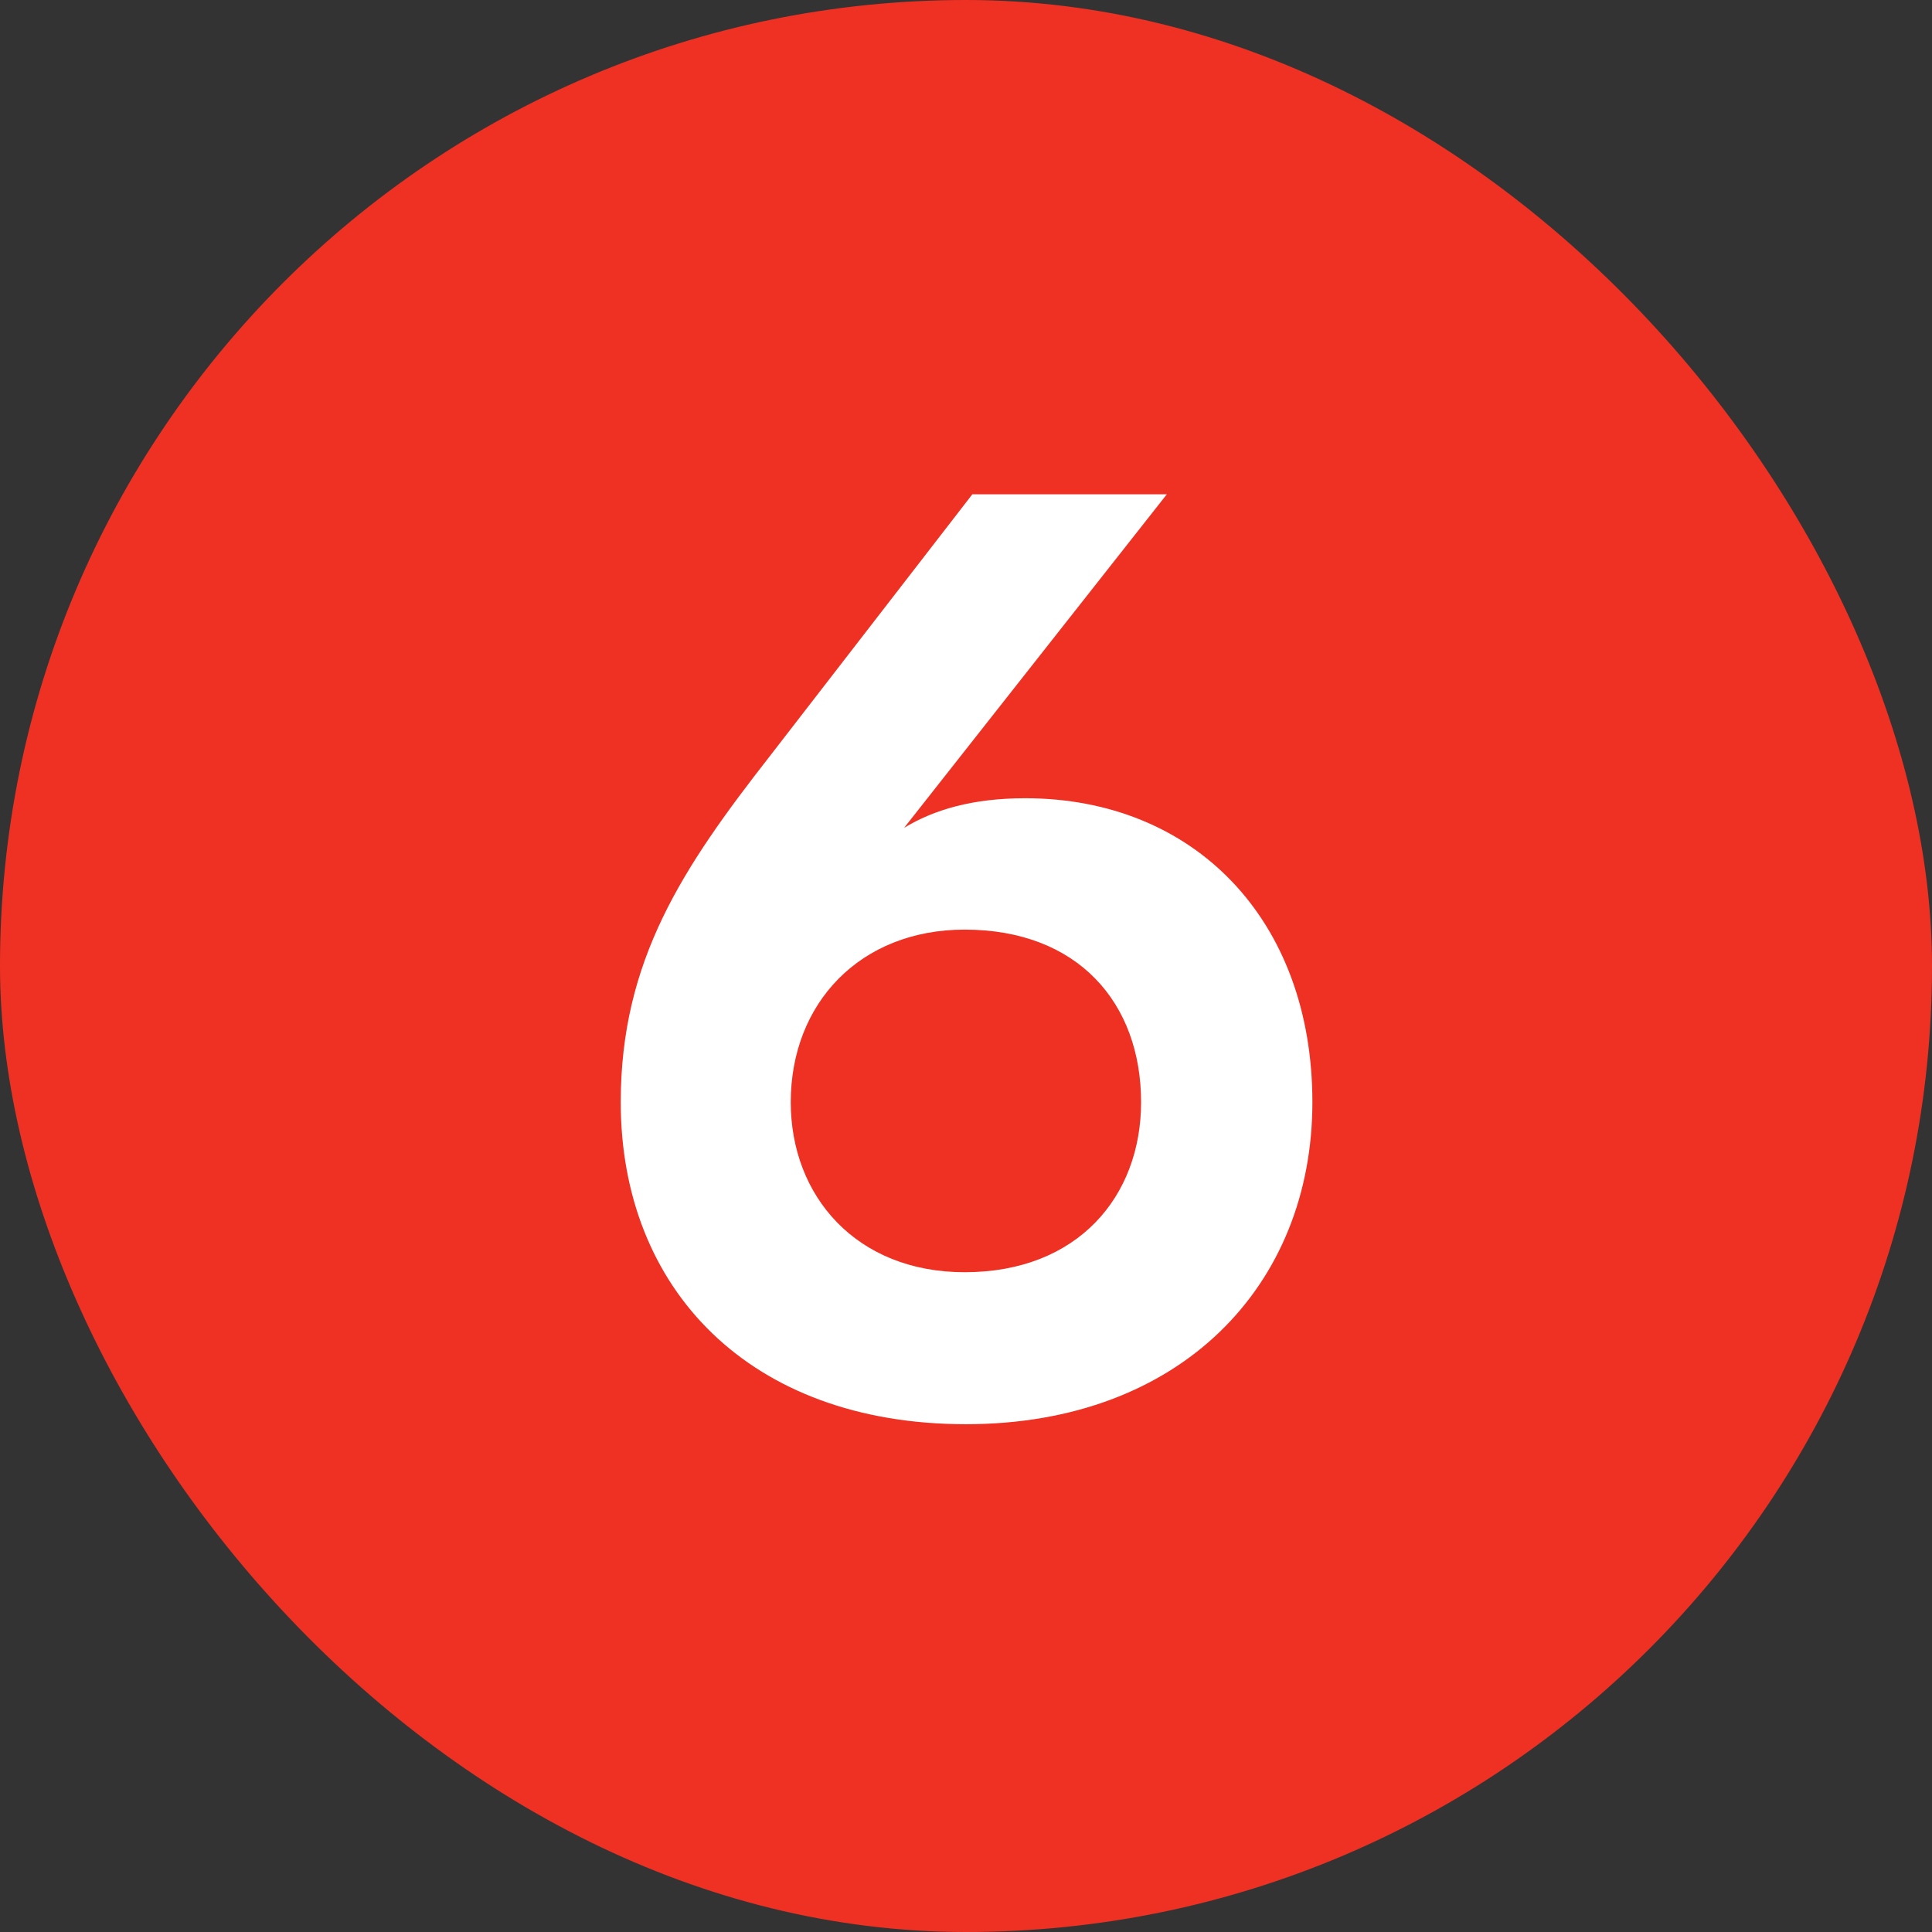
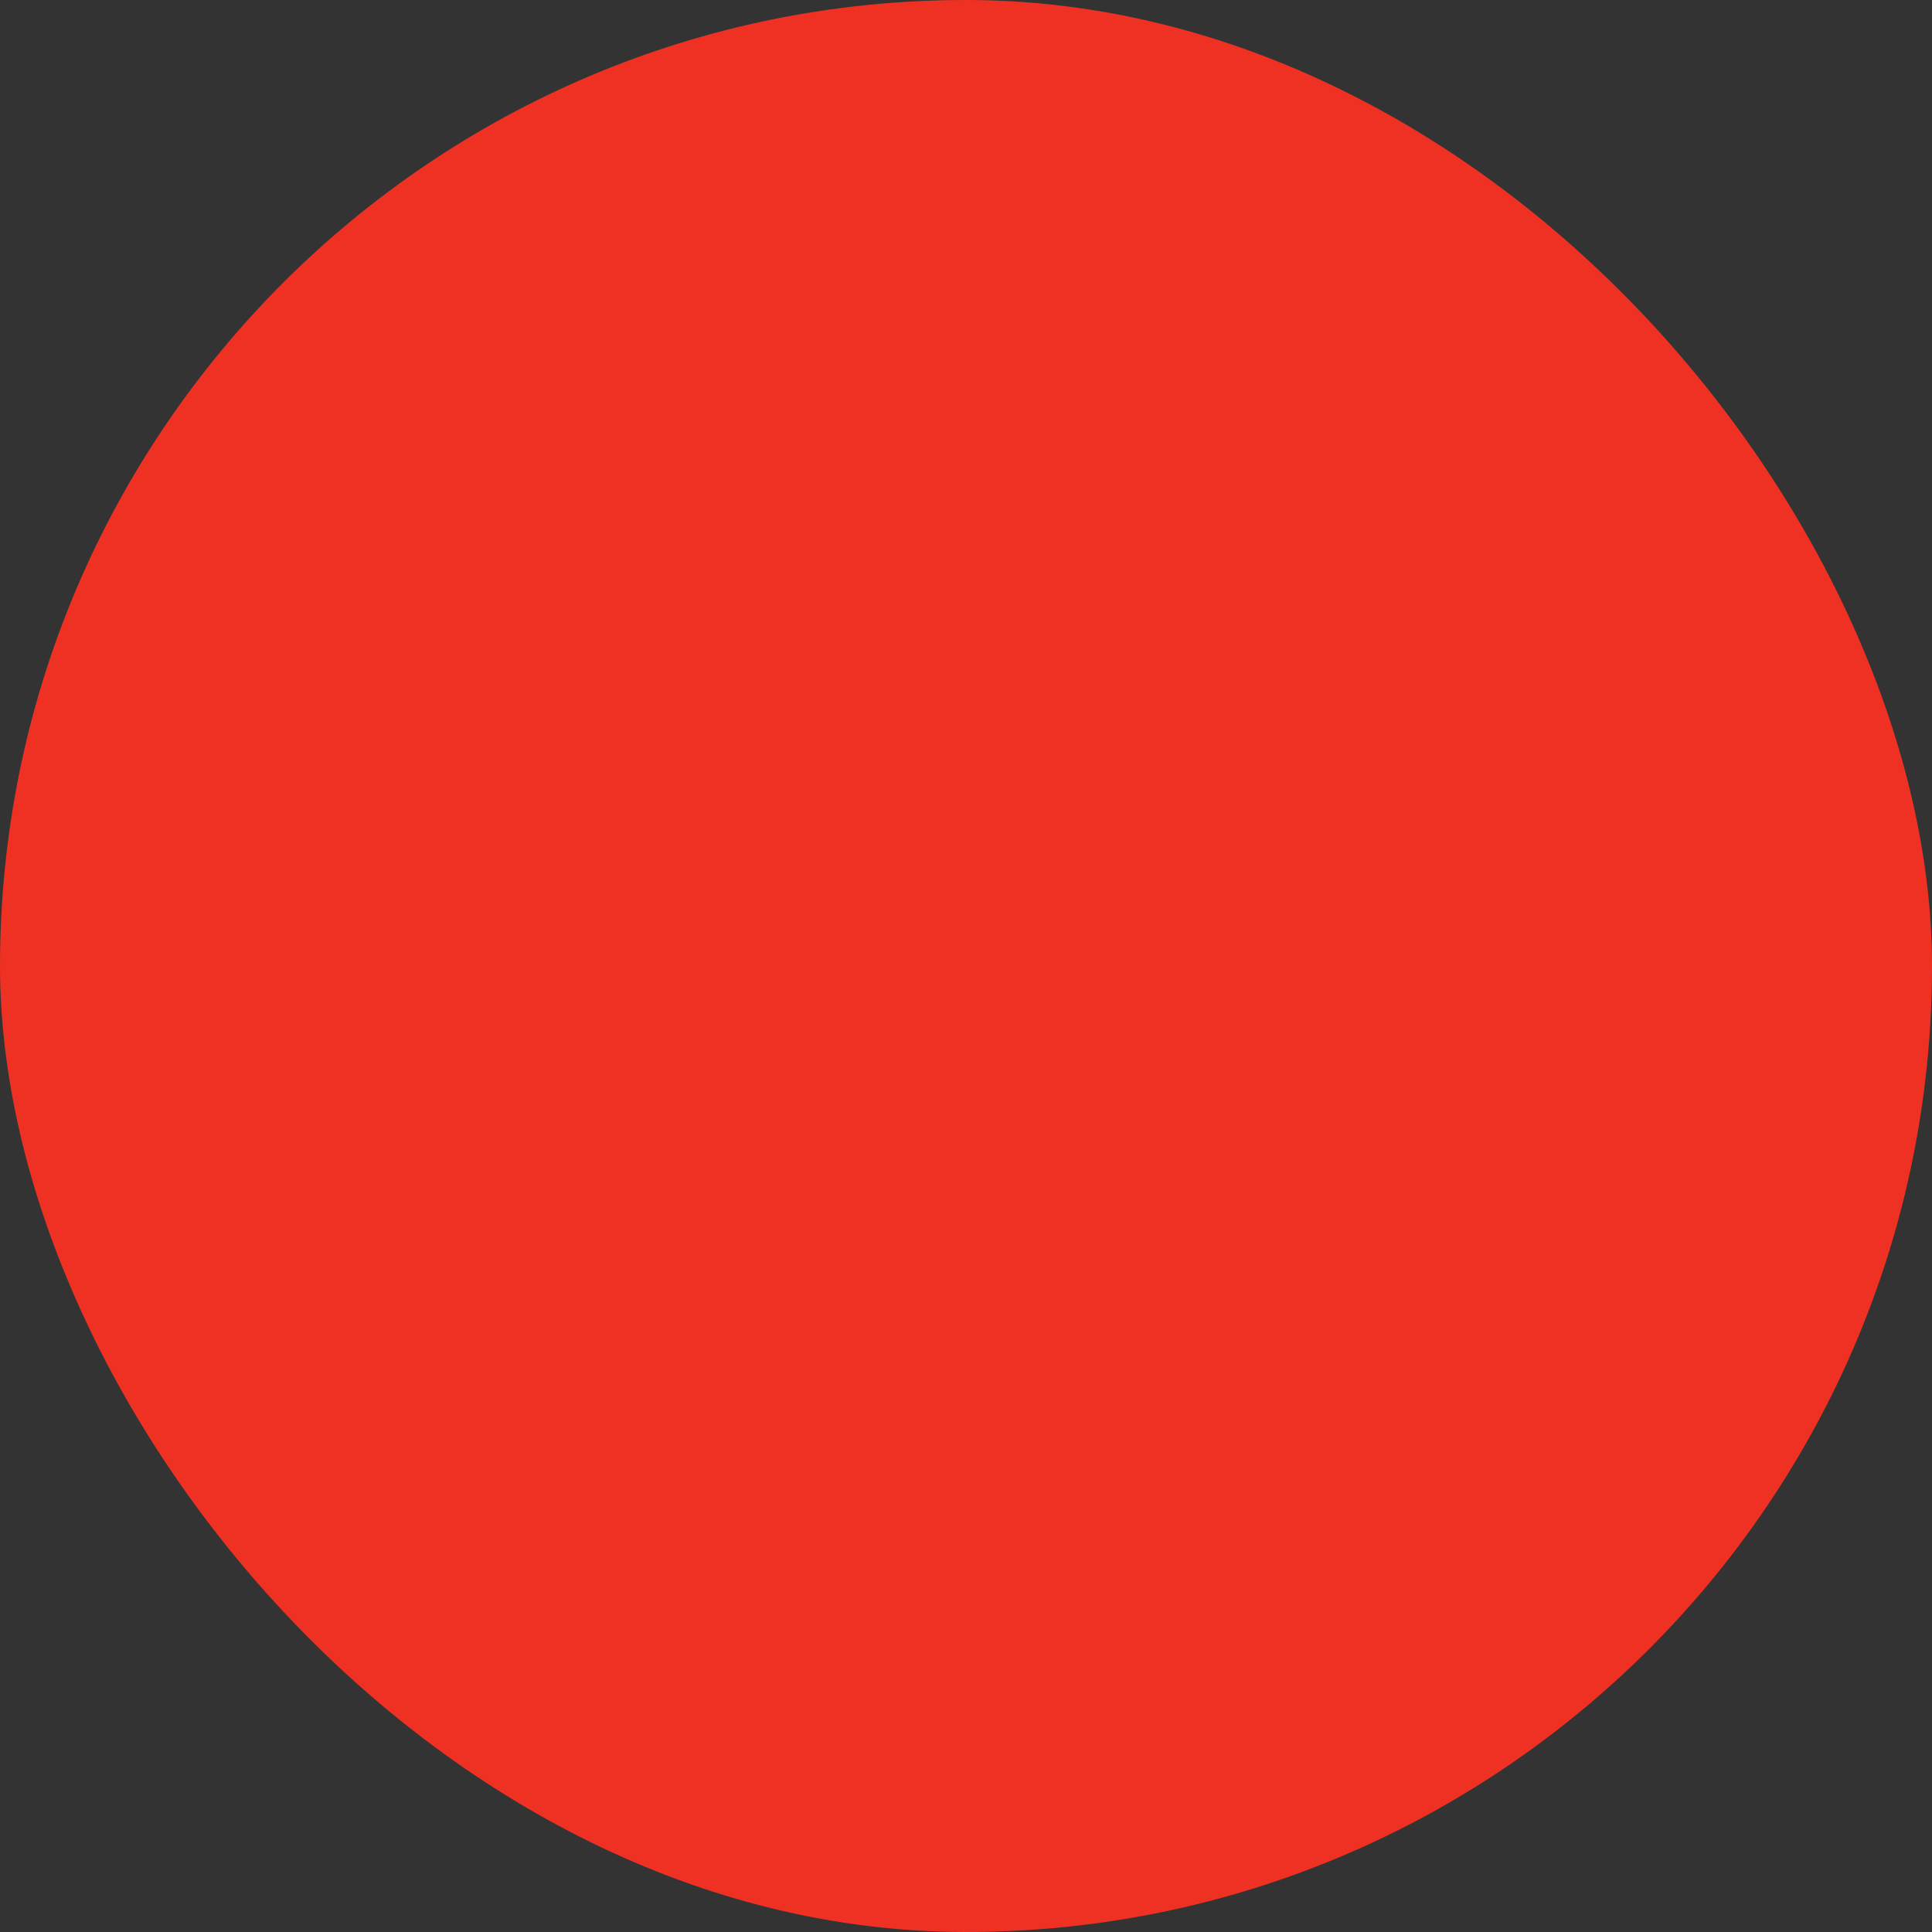
<svg xmlns="http://www.w3.org/2000/svg" width="24" height="24" viewBox="0 0 24 24" fill="none">
  <rect x="0" y="0" width="24" height="24" fill="#333333" stroke="none" />
  <rect width="24" height="24" rx="12" fill="#EF3124" />
-   <path d="M16.303 13.692C16.303 15.964 14.671 17.692 11.999 17.692C9.311 17.692 7.711 16.012 7.711 13.692C7.711 11.932 8.479 10.78 9.567 9.388L12.079 6.14H14.495L11.231 10.284C11.599 10.06 12.079 9.916 12.735 9.916C14.831 9.916 16.303 11.42 16.303 13.692ZM14.175 13.692C14.175 12.46 13.391 11.548 11.983 11.548C10.687 11.548 9.823 12.46 9.823 13.692C9.823 14.86 10.639 15.804 11.983 15.804C13.391 15.804 14.175 14.86 14.175 13.692Z" fill="white" />
</svg>